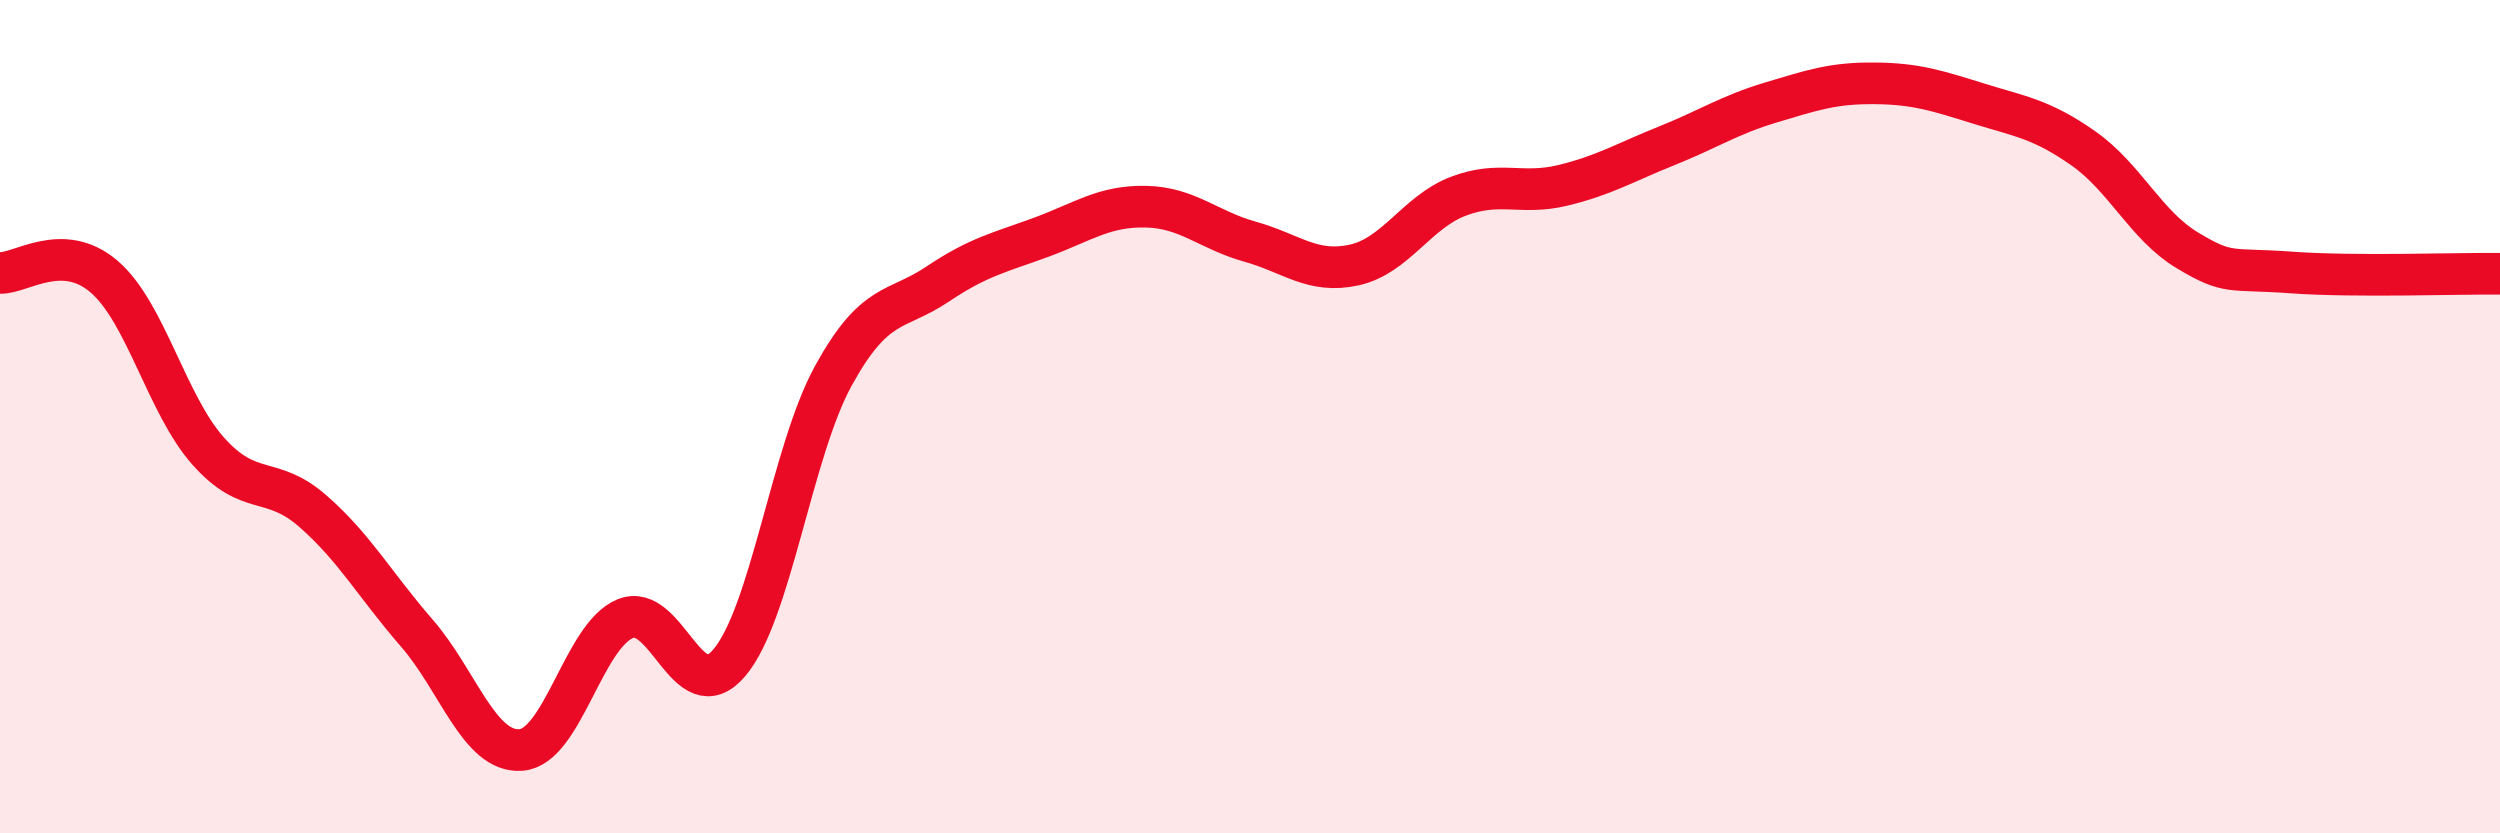
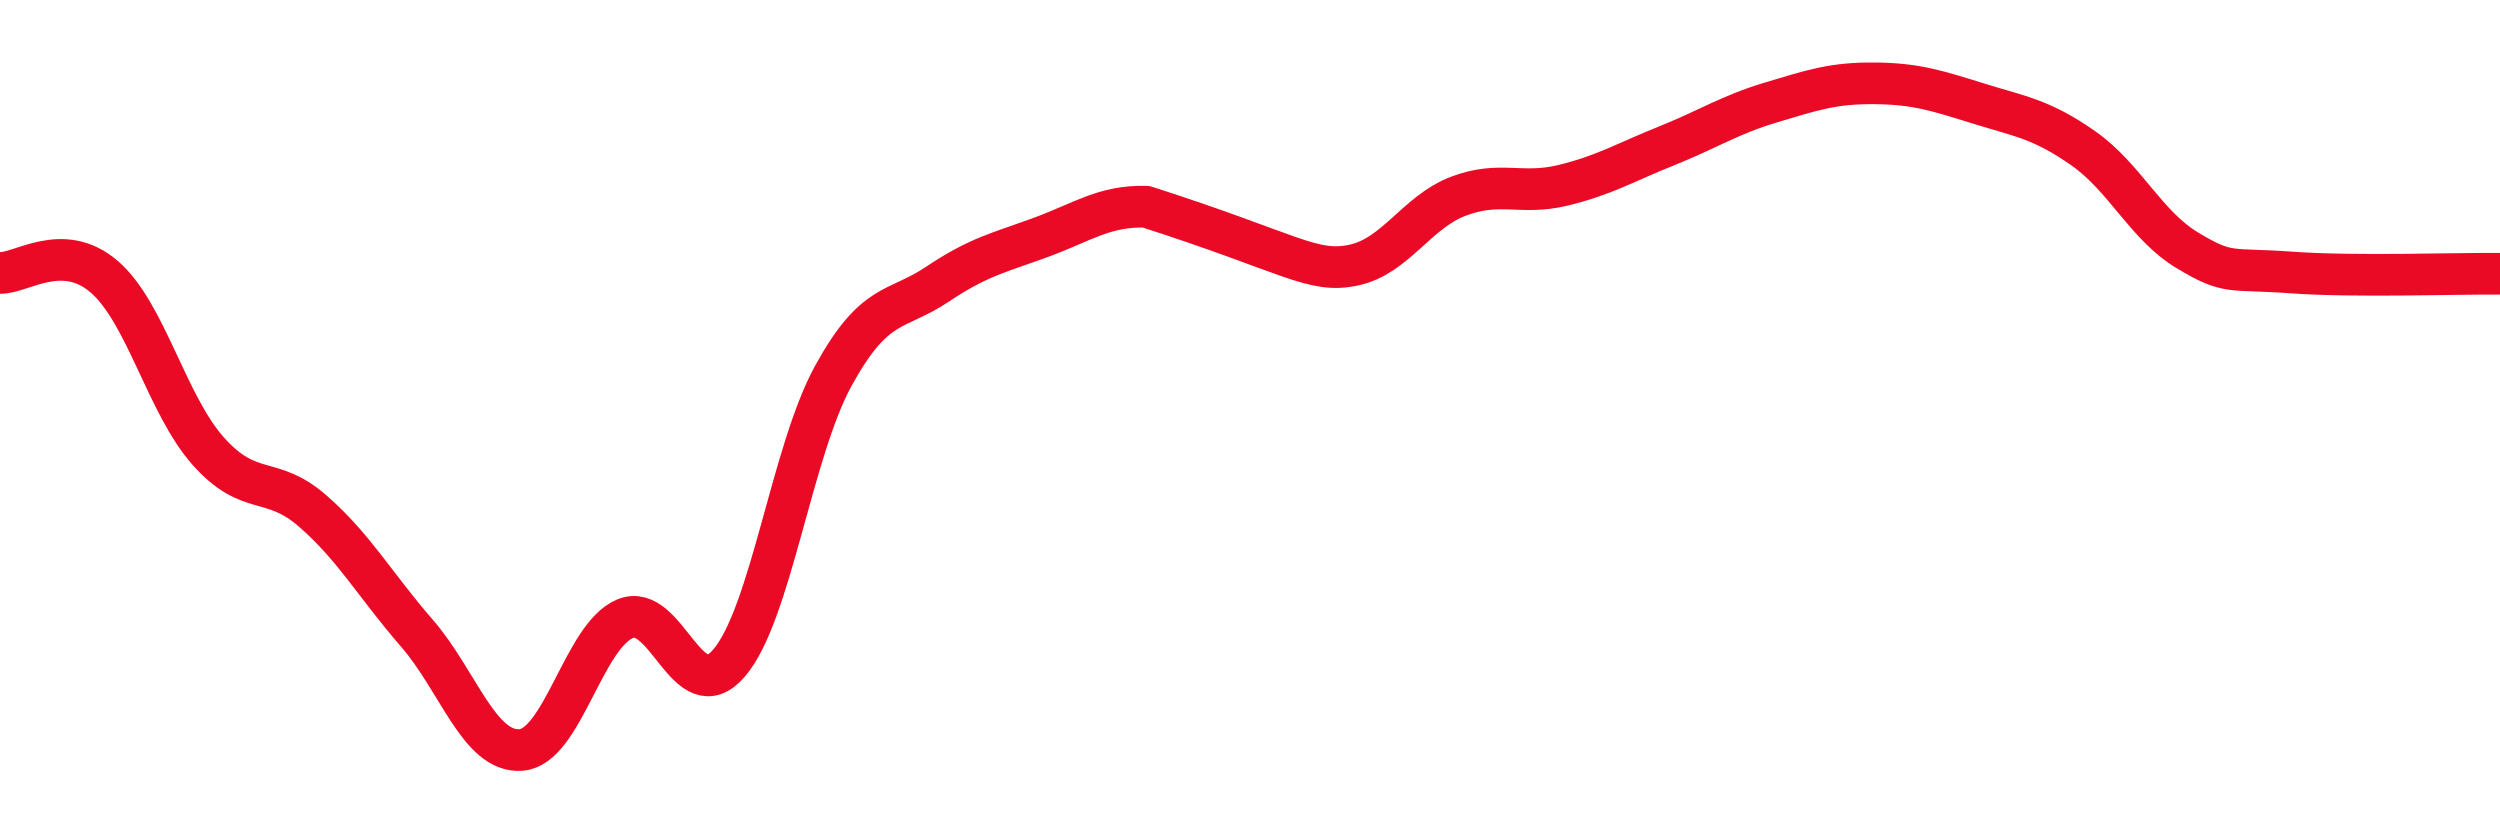
<svg xmlns="http://www.w3.org/2000/svg" width="60" height="20" viewBox="0 0 60 20">
-   <path d="M 0,6.55 C 0.5,6.57 1.5,5.78 2.5,6.64 C 3.5,7.5 4,9.71 5,10.83 C 6,11.95 6.5,11.39 7.5,12.26 C 8.5,13.13 9,14.04 10,15.19 C 11,16.34 11.5,18.07 12.5,18 C 13.5,17.93 14,15.27 15,14.85 C 16,14.43 16.5,17.08 17.5,15.91 C 18.5,14.74 19,10.84 20,9.02 C 21,7.2 21.5,7.49 22.5,6.82 C 23.5,6.15 24,6.06 25,5.69 C 26,5.32 26.5,4.94 27.5,4.96 C 28.5,4.98 29,5.52 30,5.8 C 31,6.08 31.5,6.58 32.5,6.36 C 33.5,6.14 34,5.09 35,4.71 C 36,4.33 36.5,4.69 37.5,4.45 C 38.5,4.21 39,3.9 40,3.5 C 41,3.1 41.5,2.76 42.5,2.46 C 43.5,2.16 44,1.99 45,2 C 46,2.01 46.5,2.18 47.5,2.49 C 48.5,2.8 49,2.86 50,3.56 C 51,4.26 51.5,5.41 52.5,6.01 C 53.5,6.61 53.5,6.43 55,6.54 C 56.5,6.65 59,6.56 60,6.57L60 20L0 20Z" fill="#EB0A25" opacity="0.1" stroke-linecap="round" stroke-linejoin="round" />
-   <path d="M 0,6.55 C 0.5,6.57 1.5,5.78 2.5,6.64 C 3.5,7.5 4,9.71 5,10.83 C 6,11.95 6.5,11.39 7.5,12.26 C 8.5,13.13 9,14.04 10,15.19 C 11,16.34 11.5,18.07 12.5,18 C 13.5,17.93 14,15.27 15,14.85 C 16,14.43 16.5,17.08 17.5,15.91 C 18.5,14.74 19,10.84 20,9.02 C 21,7.2 21.5,7.49 22.5,6.82 C 23.5,6.15 24,6.06 25,5.69 C 26,5.32 26.5,4.94 27.5,4.96 C 28.5,4.98 29,5.52 30,5.8 C 31,6.08 31.5,6.58 32.5,6.36 C 33.5,6.14 34,5.09 35,4.71 C 36,4.33 36.5,4.69 37.5,4.45 C 38.5,4.21 39,3.9 40,3.5 C 41,3.1 41.5,2.76 42.5,2.46 C 43.5,2.16 44,1.99 45,2 C 46,2.01 46.5,2.18 47.5,2.49 C 48.5,2.8 49,2.86 50,3.56 C 51,4.26 51.5,5.41 52.5,6.01 C 53.5,6.61 53.5,6.43 55,6.54 C 56.5,6.65 59,6.56 60,6.57" stroke="#EB0A25" stroke-width="1" fill="none" stroke-linecap="round" stroke-linejoin="round" />
+   <path d="M 0,6.55 C 0.5,6.57 1.5,5.78 2.5,6.64 C 3.5,7.5 4,9.71 5,10.83 C 6,11.95 6.5,11.39 7.5,12.26 C 8.5,13.13 9,14.04 10,15.19 C 11,16.34 11.5,18.07 12.5,18 C 13.5,17.93 14,15.27 15,14.85 C 16,14.43 16.5,17.08 17.5,15.91 C 18.5,14.74 19,10.84 20,9.02 C 21,7.2 21.5,7.49 22.5,6.82 C 23.5,6.15 24,6.06 25,5.69 C 26,5.32 26.5,4.94 27.5,4.96 C 31,6.08 31.5,6.58 32.5,6.36 C 33.5,6.14 34,5.09 35,4.71 C 36,4.33 36.5,4.69 37.5,4.45 C 38.5,4.21 39,3.9 40,3.5 C 41,3.1 41.5,2.76 42.5,2.46 C 43.5,2.16 44,1.99 45,2 C 46,2.01 46.5,2.18 47.5,2.49 C 48.5,2.8 49,2.86 50,3.56 C 51,4.26 51.5,5.41 52.5,6.01 C 53.5,6.61 53.5,6.43 55,6.54 C 56.5,6.65 59,6.56 60,6.57" stroke="#EB0A25" stroke-width="1" fill="none" stroke-linecap="round" stroke-linejoin="round" />
</svg>